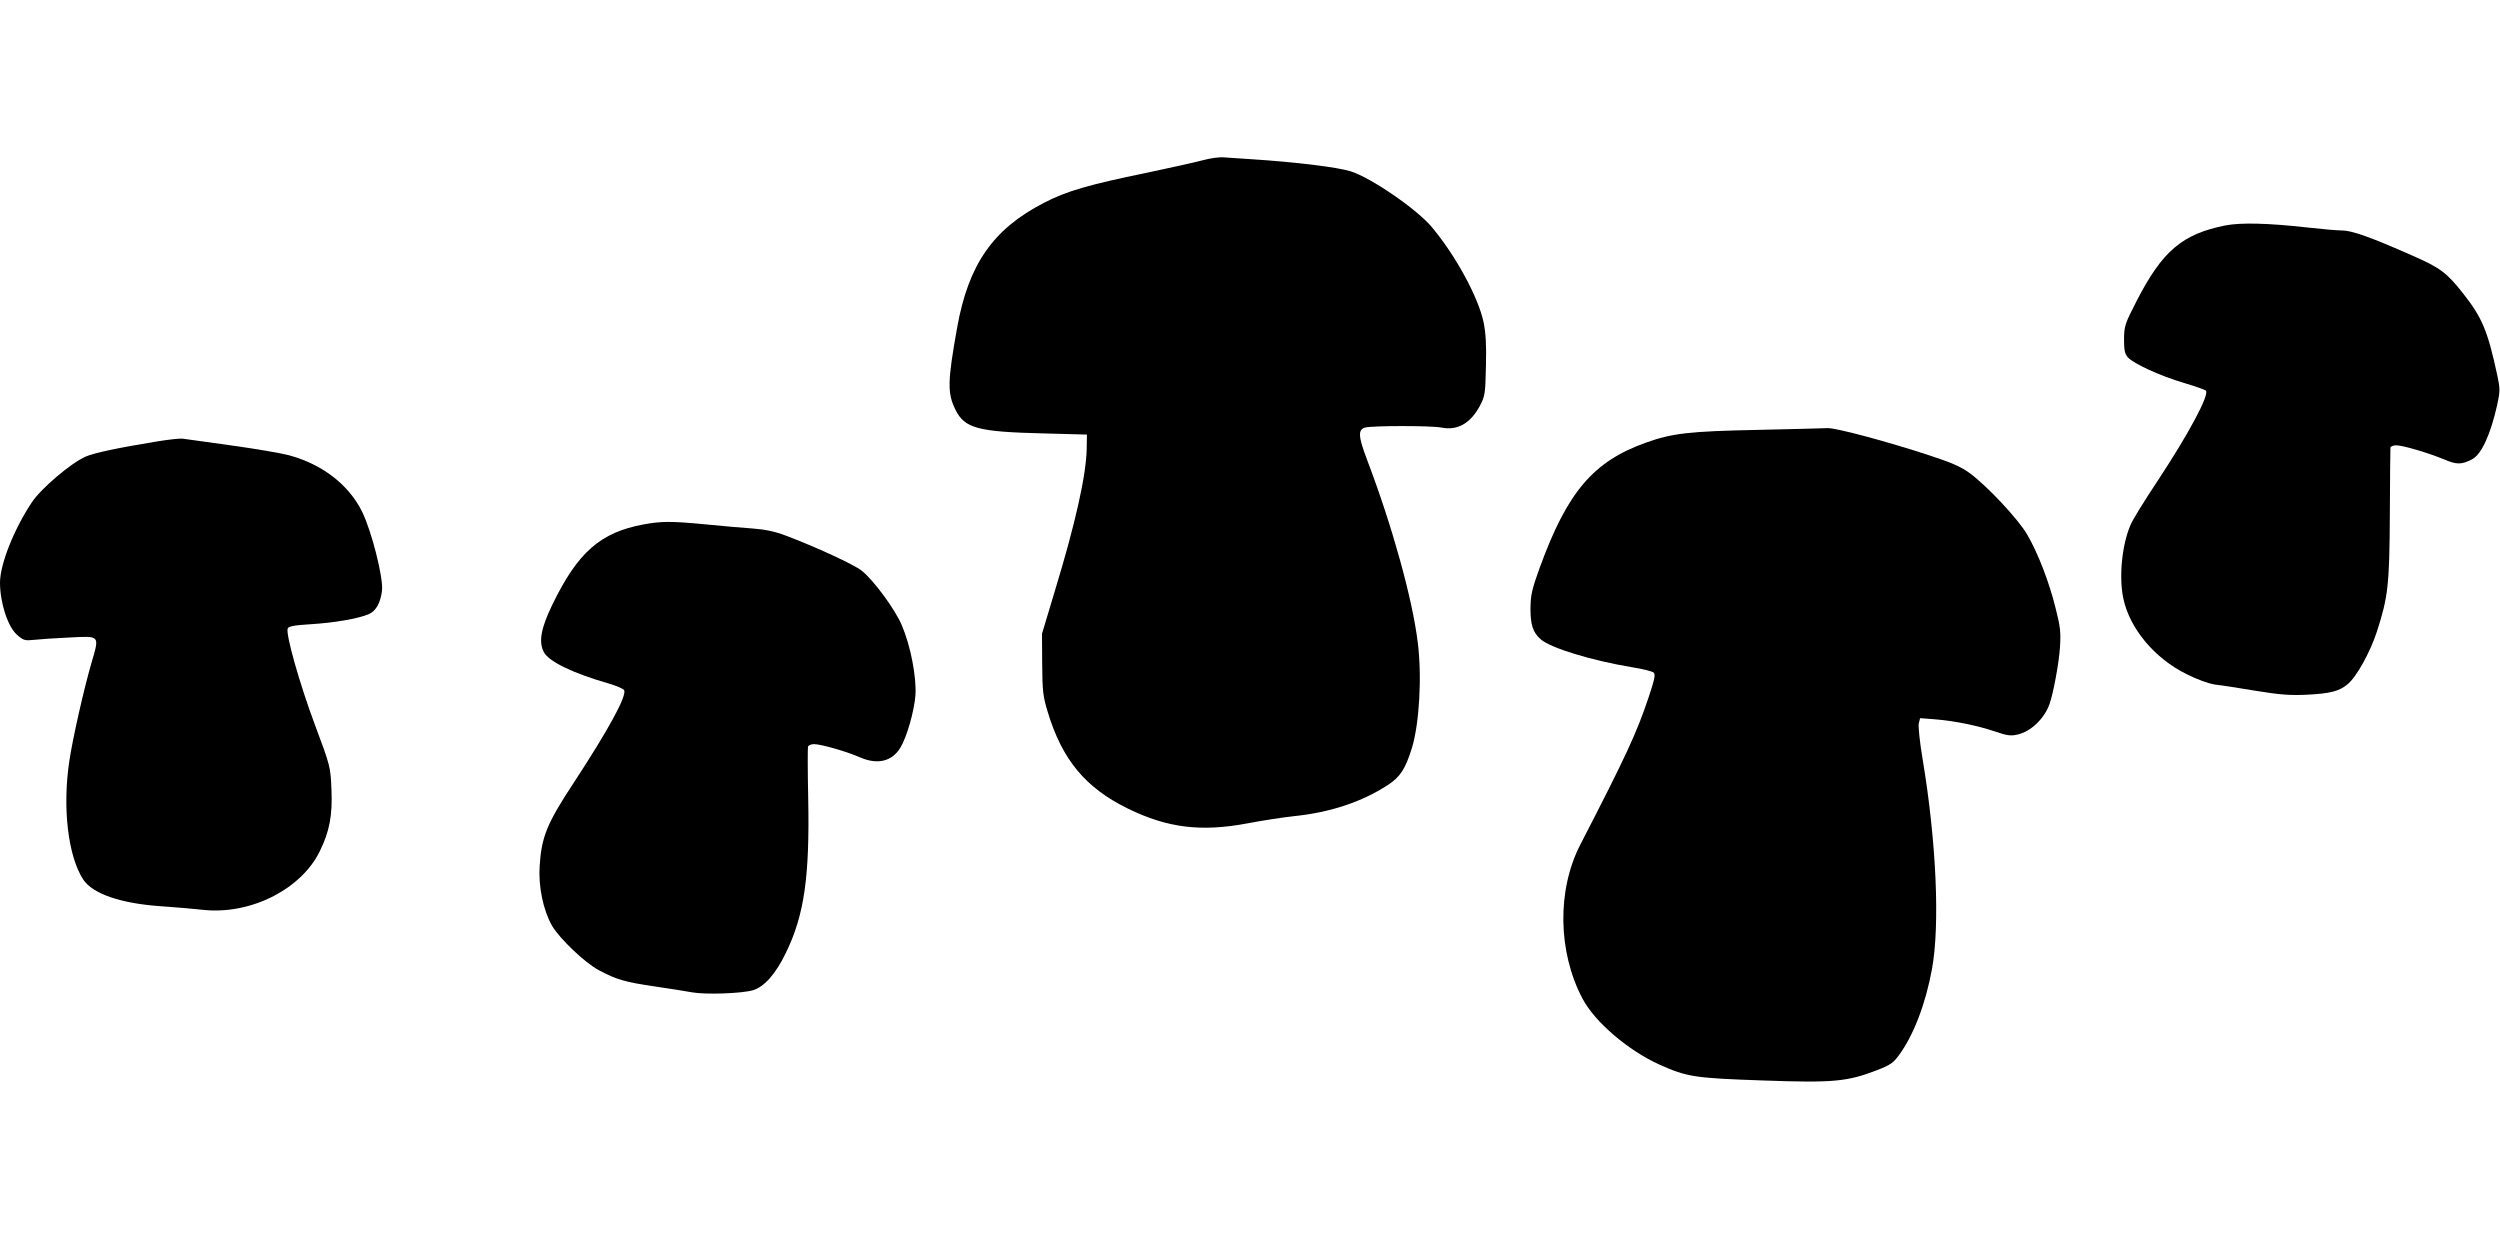
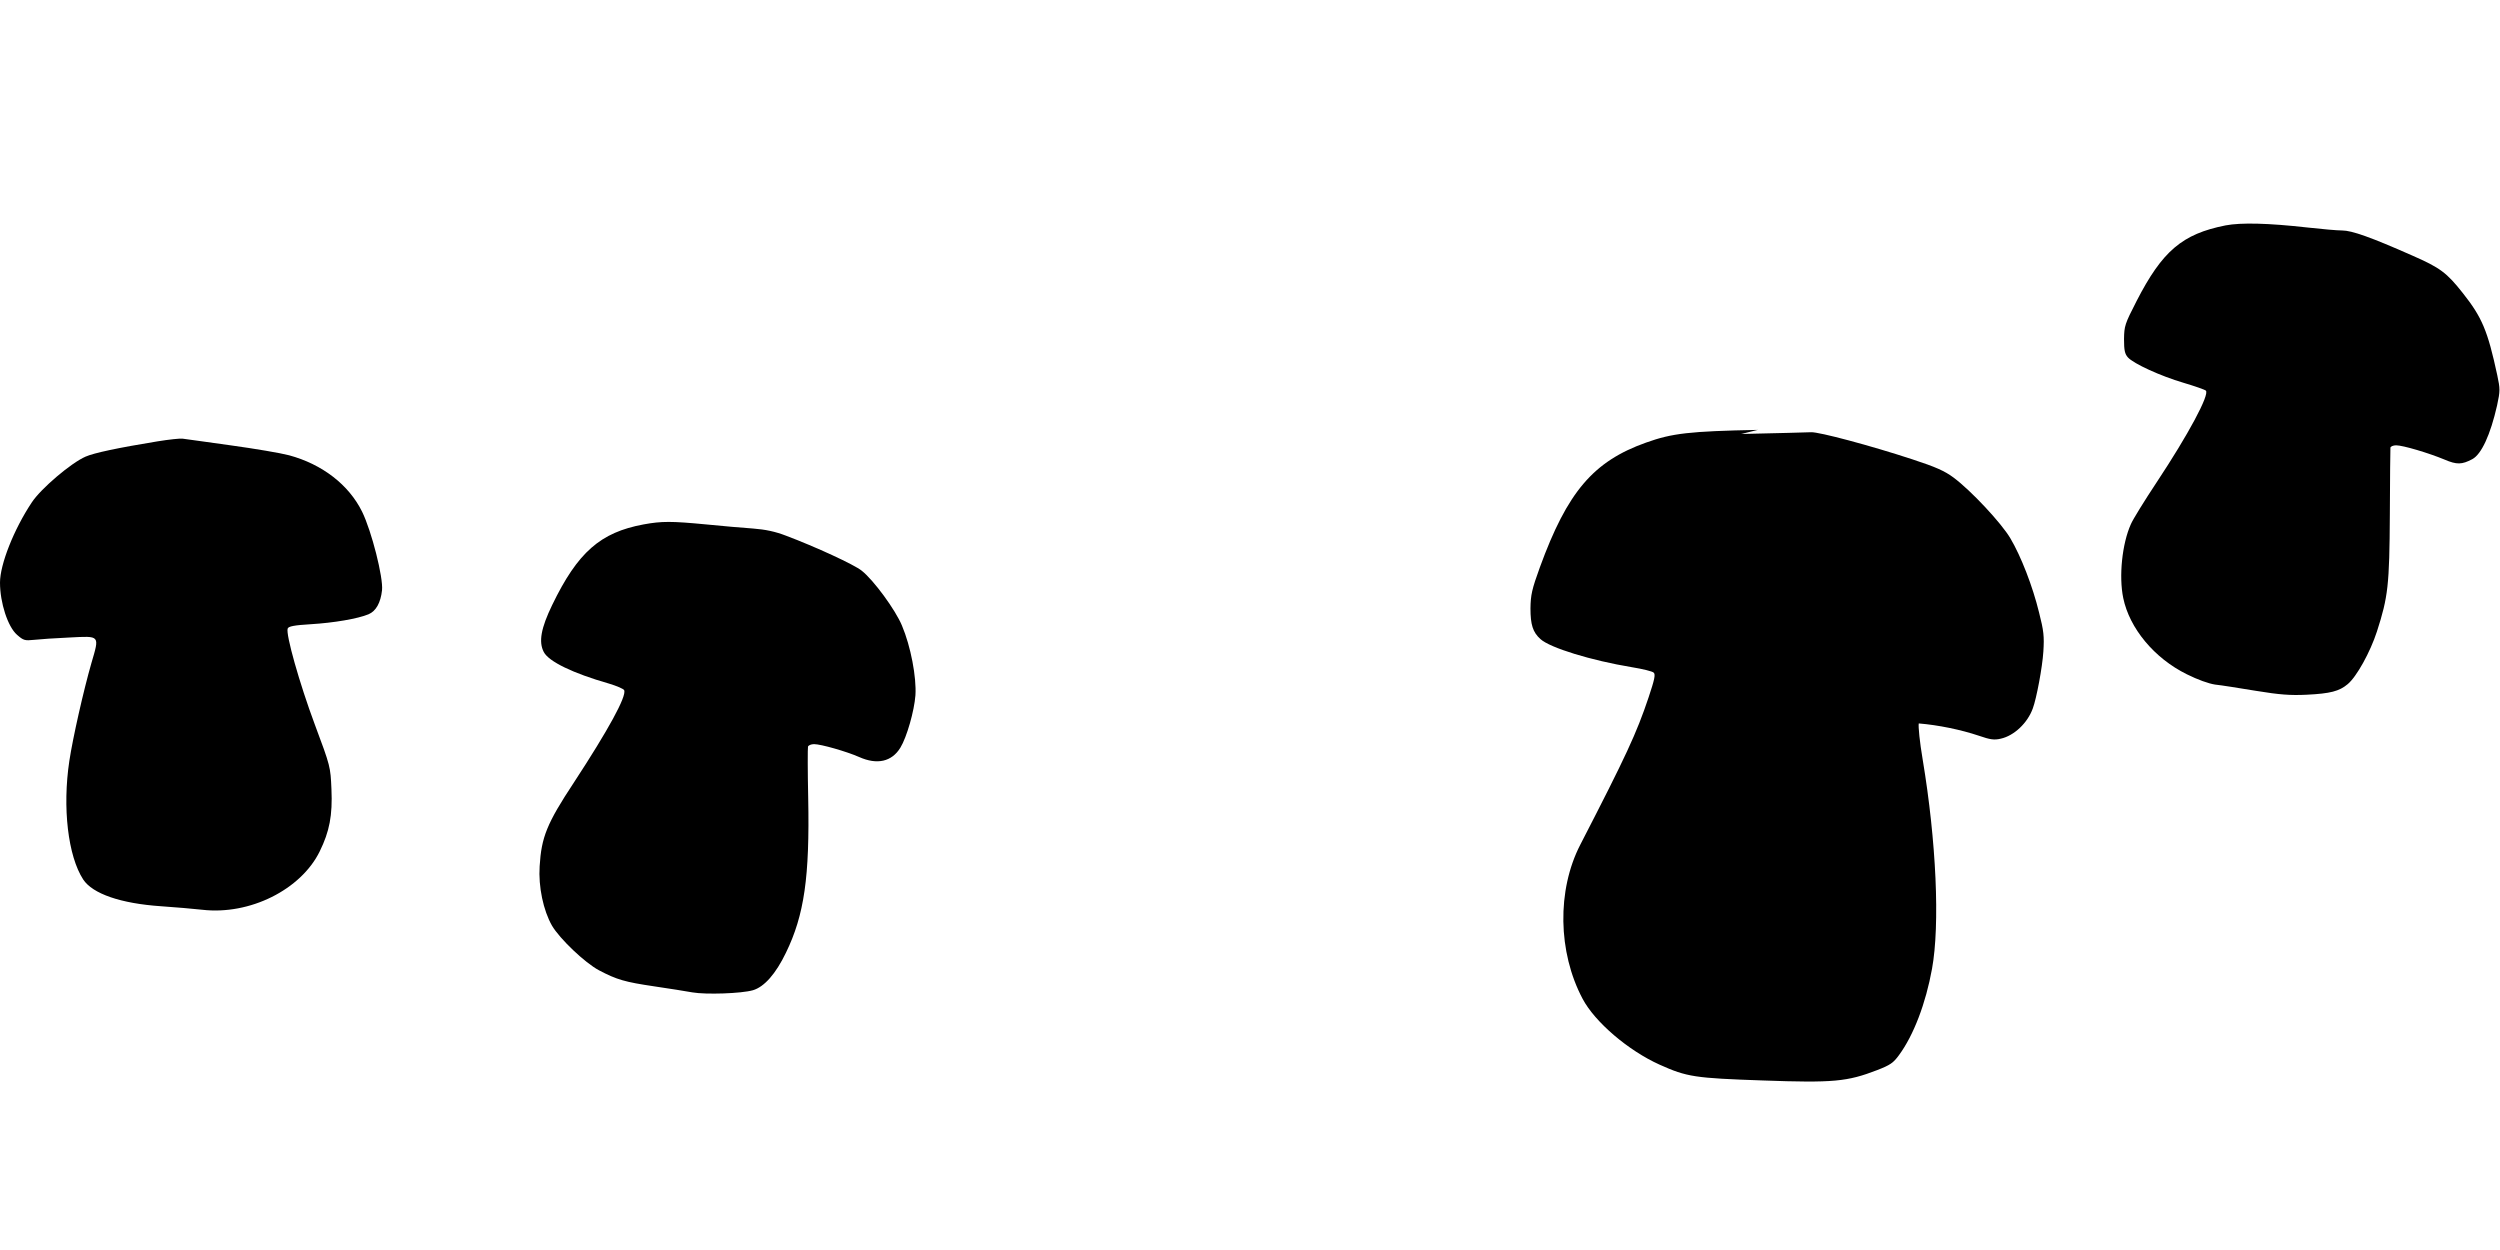
<svg xmlns="http://www.w3.org/2000/svg" version="1.0" width="1280pt" height="640pt" viewBox="0 0 1280 640" preserveAspectRatio="xMidYMid meet">
  <g transform="translate(0,640) scale(0.1,-0.1)" fill="#000000" stroke="none">
-     <path d="M6160 5580 c-36 -10 -168 -39 -295 -66 -288 -59 -406 -93 -519 -152 -261 -134 -387 -315 -445 -637 -50 -278 -51 -338 -9 -423 47 -95 115 -113 448 -121 l225 -6 -1 -72 c-3 -136 -56 -377 -163 -728 l-66 -220 1 -155 c1 -137 4 -165 28 -244 74 -246 194 -390 411 -496 202 -99 374 -120 610 -76 77 15 184 31 238 37 187 19 350 73 483 160 63 41 89 81 123 189 38 125 52 366 30 540 -27 224 -132 601 -260 937 -45 119 -47 154 -9 164 36 10 337 10 389 0 84 -17 151 22 199 113 25 48 27 61 30 201 3 109 -1 170 -12 225 -27 128 -142 340 -264 486 -76 92 -312 254 -417 287 -68 21 -277 47 -510 62 -49 3 -110 7 -135 9 -25 3 -74 -4 -110 -14z" />
    <path d="M11395 5246 c-222 -44 -324 -131 -456 -388 -60 -117 -63 -127 -64 -194 0 -58 4 -76 20 -94 29 -32 166 -95 285 -130 57 -17 109 -35 114 -40 20 -20 -90 -225 -251 -468 -63 -95 -123 -192 -133 -216 -45 -100 -62 -267 -39 -378 32 -155 159 -308 325 -390 56 -28 112 -48 145 -53 30 -3 124 -18 209 -32 122 -20 177 -24 260 -20 122 6 167 18 210 54 46 38 116 165 150 270 57 177 64 237 66 598 1 182 2 336 3 343 1 6 14 12 29 12 35 0 166 -39 248 -73 63 -27 89 -26 142 2 47 25 93 125 127 275 16 75 16 84 1 155 -49 228 -78 296 -176 420 -83 105 -116 130 -260 193 -210 93 -309 128 -358 128 -26 0 -105 7 -176 15 -204 23 -342 26 -421 11z" />
-     <path d="M9000 4199 c-349 -7 -438 -17 -572 -65 -270 -96 -403 -252 -544 -639 -41 -113 -47 -141 -48 -210 0 -83 12 -122 51 -157 49 -45 262 -110 468 -144 55 -9 105 -21 112 -28 10 -9 4 -36 -26 -126 -62 -185 -115 -299 -350 -755 -120 -233 -115 -550 12 -789 63 -119 234 -265 394 -337 140 -63 180 -69 529 -81 361 -13 432 -6 585 53 67 26 83 37 112 77 75 102 137 265 169 442 41 226 22 652 -48 1072 -15 88 -23 169 -20 184 l7 27 78 -6 c99 -8 216 -32 308 -63 58 -20 78 -23 112 -15 68 15 137 80 164 155 19 51 49 211 54 291 5 78 2 106 -22 200 -33 135 -92 287 -147 380 -46 78 -201 244 -291 311 -46 34 -91 54 -210 93 -216 71 -479 141 -519 139 -18 -1 -179 -5 -358 -9z" />
+     <path d="M9000 4199 c-349 -7 -438 -17 -572 -65 -270 -96 -403 -252 -544 -639 -41 -113 -47 -141 -48 -210 0 -83 12 -122 51 -157 49 -45 262 -110 468 -144 55 -9 105 -21 112 -28 10 -9 4 -36 -26 -126 -62 -185 -115 -299 -350 -755 -120 -233 -115 -550 12 -789 63 -119 234 -265 394 -337 140 -63 180 -69 529 -81 361 -13 432 -6 585 53 67 26 83 37 112 77 75 102 137 265 169 442 41 226 22 652 -48 1072 -15 88 -23 169 -20 184 c99 -8 216 -32 308 -63 58 -20 78 -23 112 -15 68 15 137 80 164 155 19 51 49 211 54 291 5 78 2 106 -22 200 -33 135 -92 287 -147 380 -46 78 -201 244 -291 311 -46 34 -91 54 -210 93 -216 71 -479 141 -519 139 -18 -1 -179 -5 -358 -9z" />
    <path d="M805 4140 c-202 -33 -324 -59 -367 -78 -74 -32 -229 -164 -275 -234 -92 -138 -163 -318 -163 -411 0 -103 40 -226 87 -267 33 -29 40 -31 87 -26 28 3 110 9 182 12 158 8 154 13 112 -131 -40 -139 -95 -382 -113 -501 -36 -239 -7 -487 71 -607 48 -73 192 -123 399 -137 72 -5 167 -13 211 -18 243 -28 505 103 601 299 50 102 66 184 60 319 -5 114 -5 116 -85 330 -79 212 -150 464 -139 492 4 11 33 17 118 22 117 7 241 28 296 51 38 16 62 59 69 123 7 64 -53 302 -102 402 -68 138 -204 243 -374 289 -41 11 -176 34 -300 51 -124 17 -234 33 -245 34 -11 2 -69 -4 -130 -14z" />
    <path d="M3295 3715 c-221 -41 -337 -142 -468 -413 -57 -118 -70 -188 -43 -240 25 -49 149 -109 334 -162 40 -12 75 -27 78 -34 12 -32 -80 -201 -258 -473 -138 -209 -166 -279 -175 -428 -7 -105 19 -227 63 -304 39 -67 169 -191 241 -229 91 -48 133 -60 282 -82 75 -11 163 -25 196 -31 69 -12 251 -6 310 11 58 17 117 84 169 192 94 193 122 389 114 792 -3 138 -3 257 -1 264 3 6 16 12 31 12 35 0 165 -37 231 -66 92 -41 167 -24 211 48 33 54 71 188 77 268 6 92 -24 251 -69 357 -33 80 -145 233 -206 281 -38 31 -238 123 -387 179 -57 22 -106 32 -170 37 -49 3 -157 13 -240 21 -178 17 -227 17 -320 0z" />
  </g>
</svg>